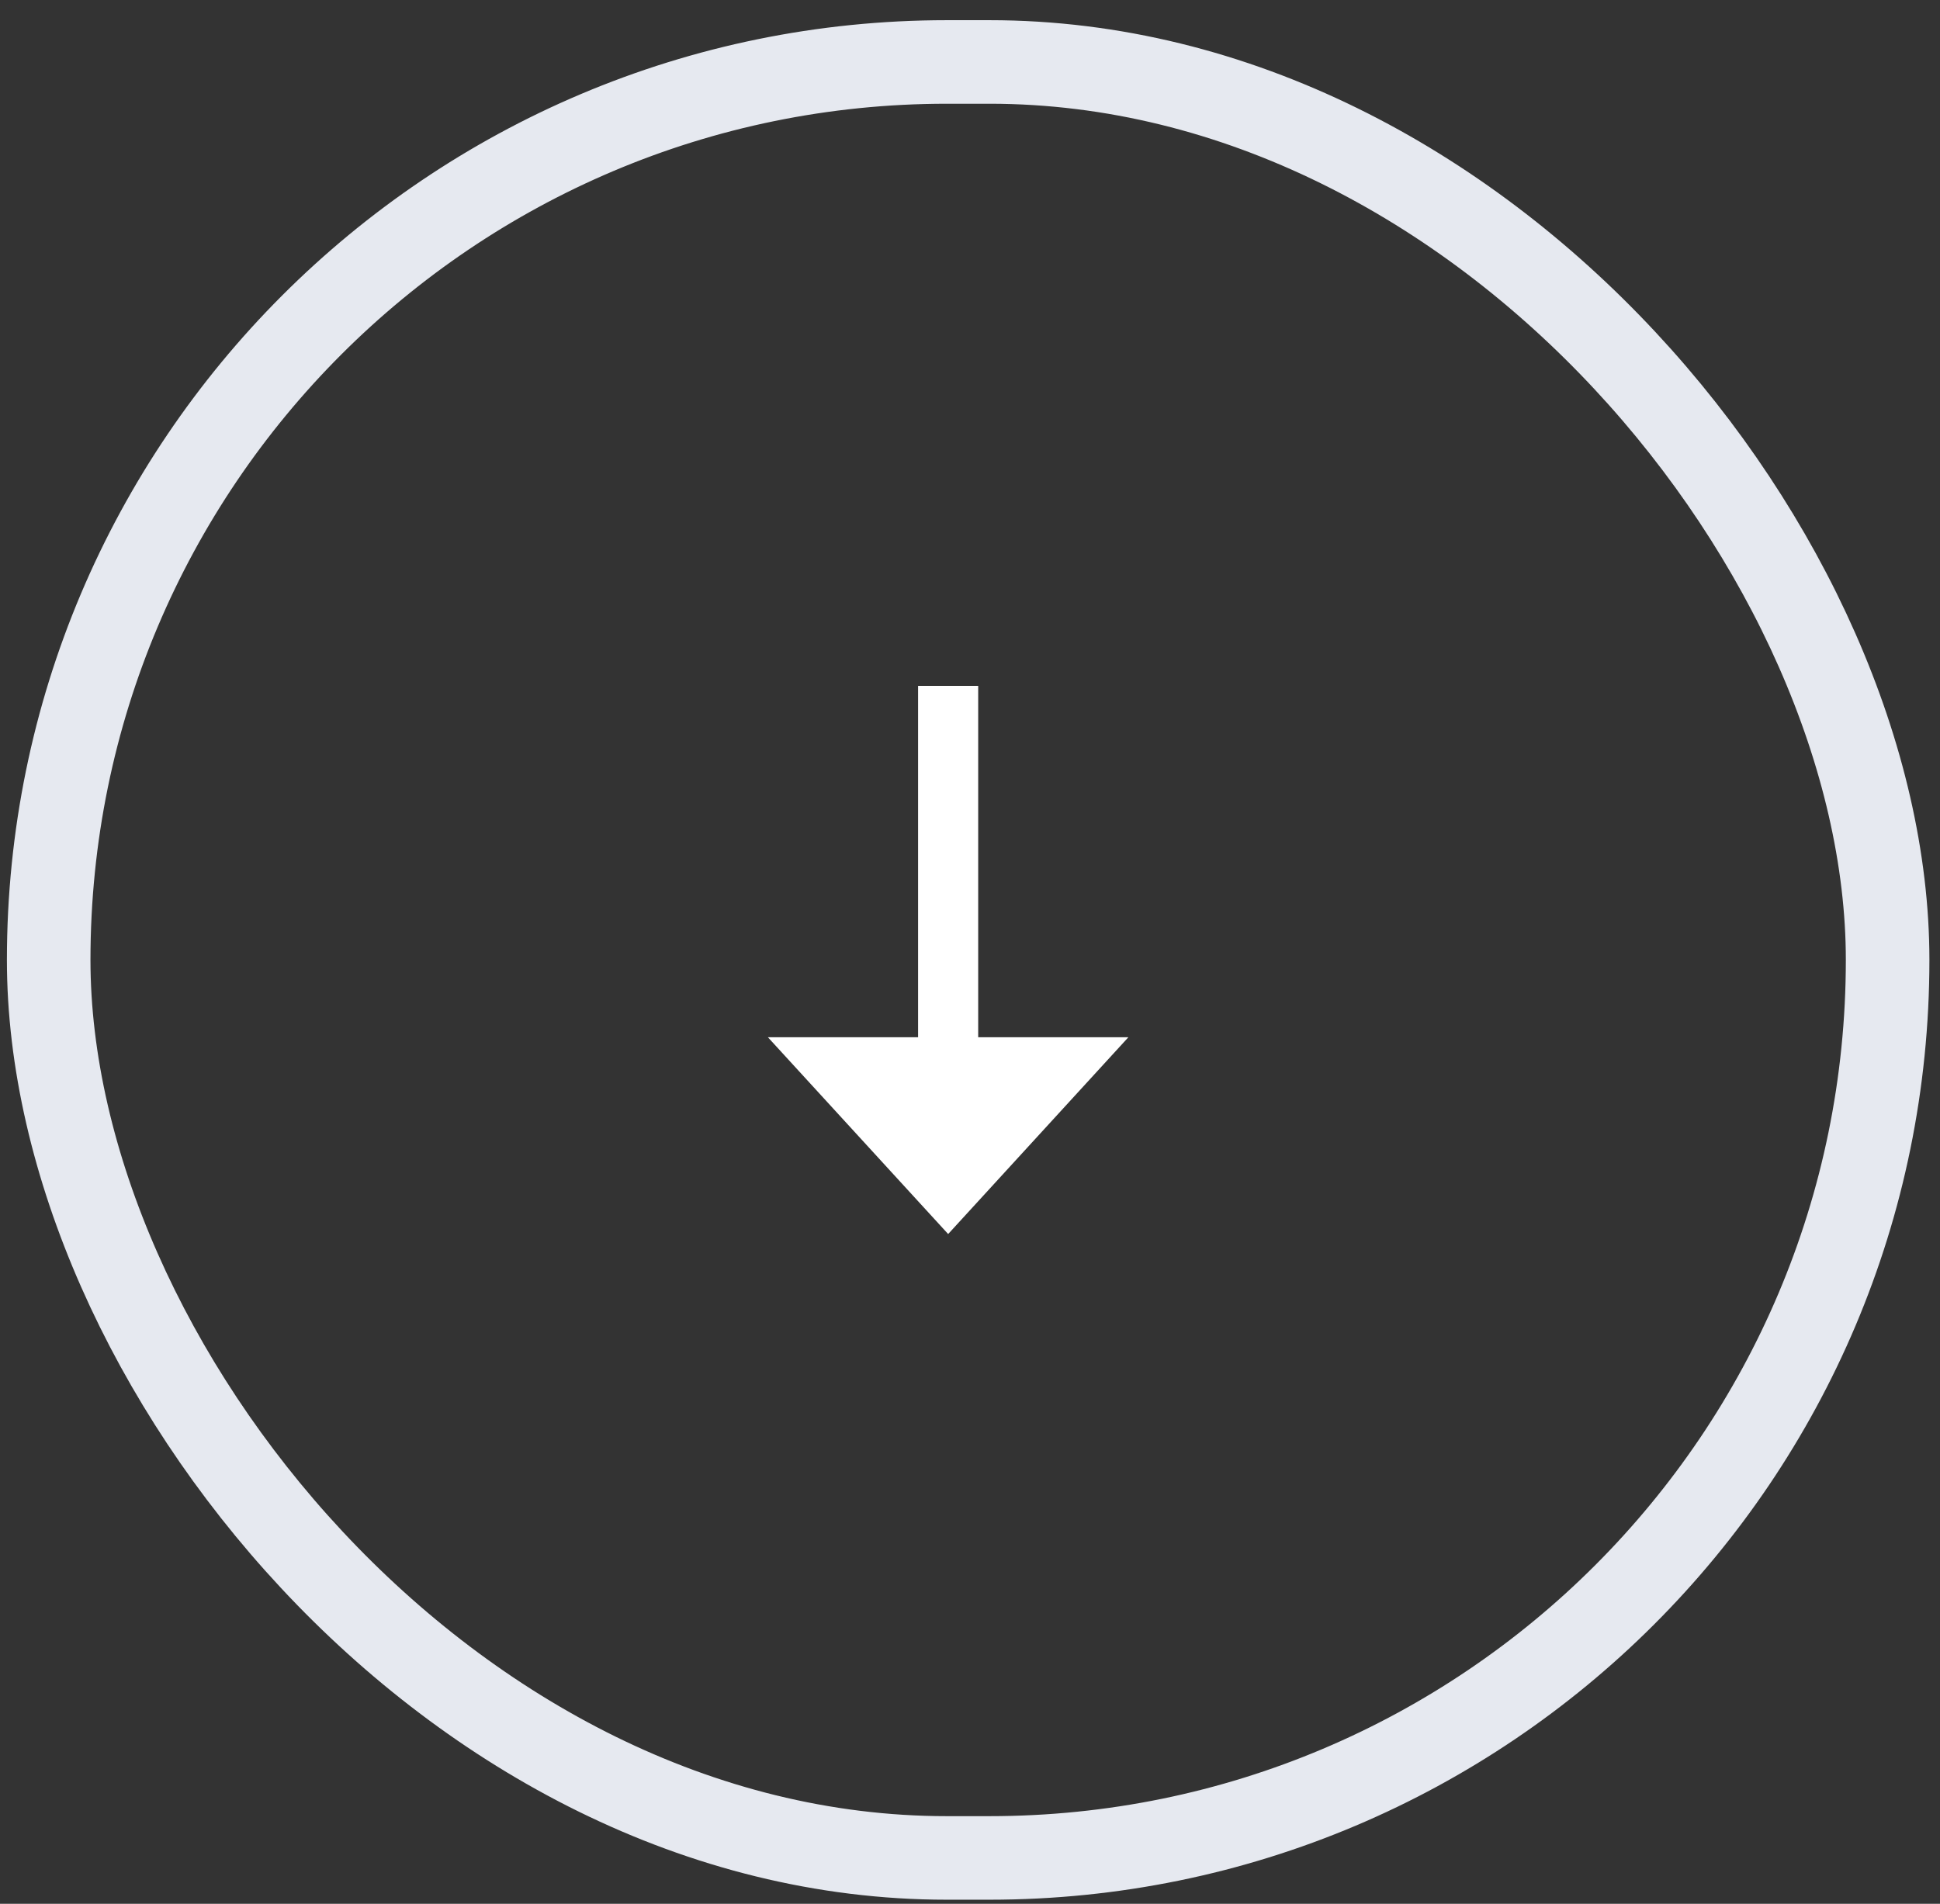
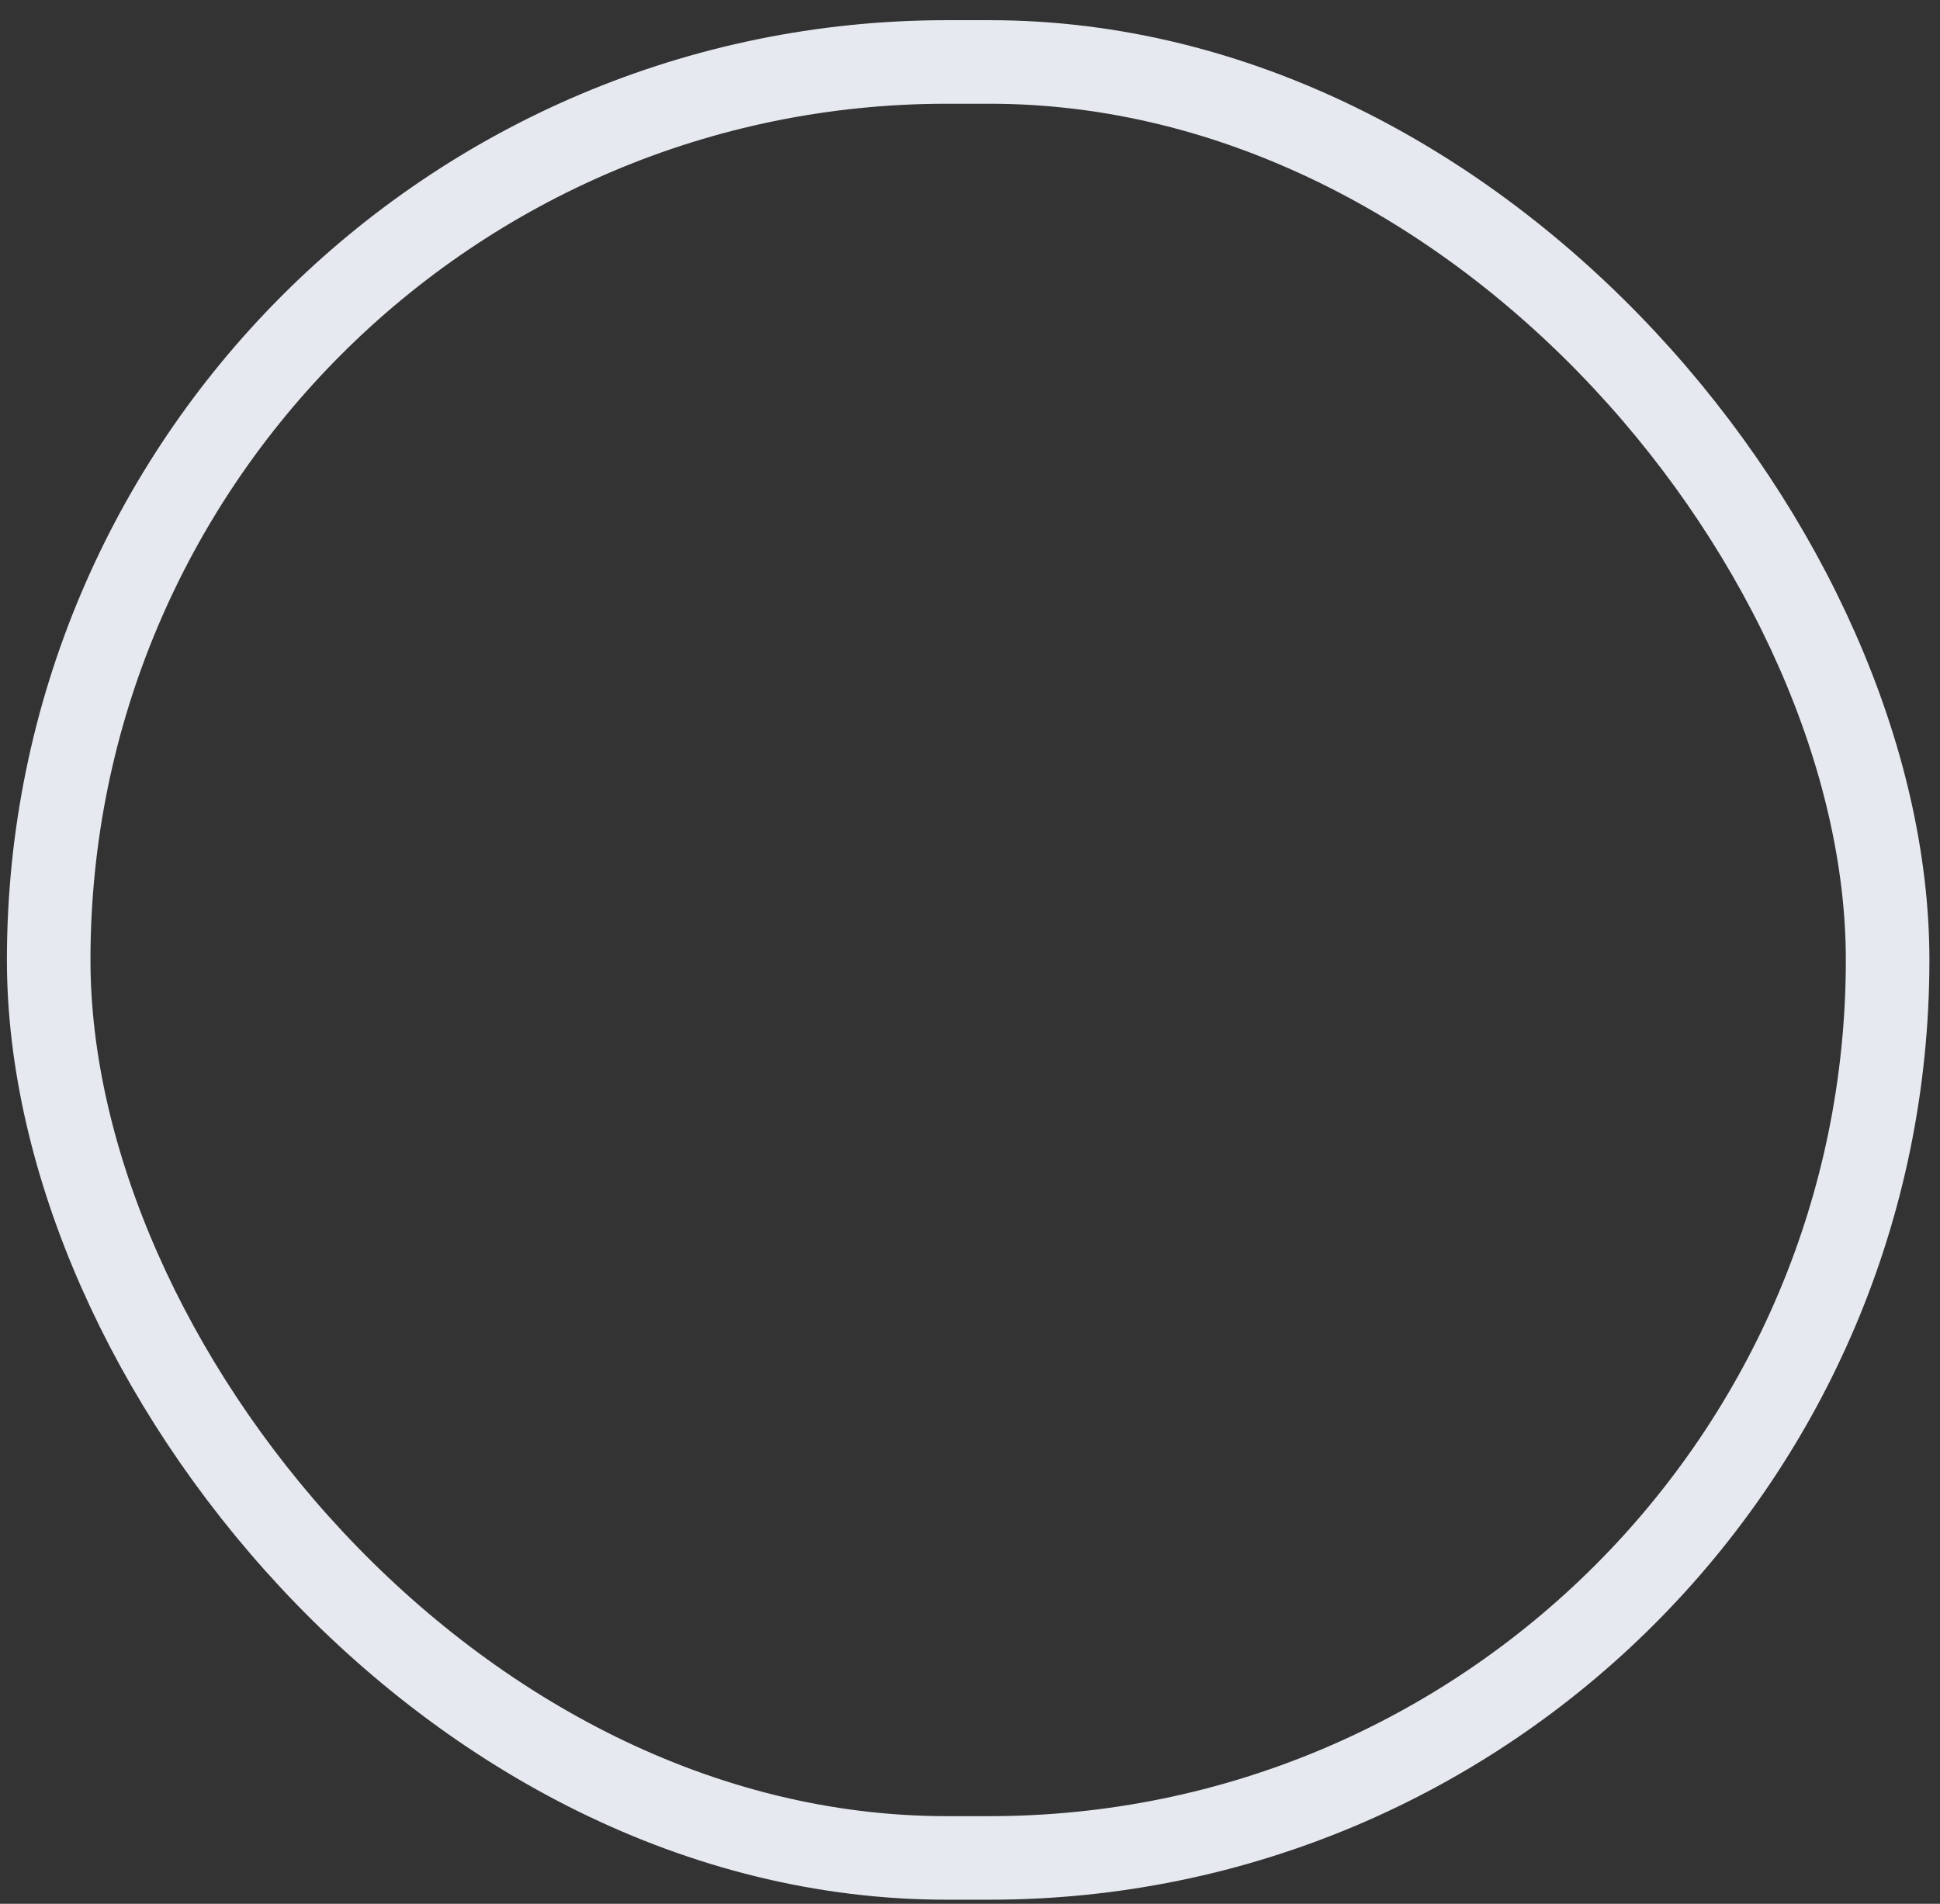
<svg xmlns="http://www.w3.org/2000/svg" width="54" height="53" viewBox="0 0 54 53" fill="none">
  <rect x="0" y="0" width="54" height="53" fill="#333333" stroke="none" />
-   <path d="M31.408 28.877L27.228 28.877L27.228 19.094L25.555 19.094L25.555 28.877L21.375 28.877L26.392 34.355L31.408 28.877Z" fill="white" />
  <rect x="1.355" y="1.725" width="51.187" height="49.999" rx="25" stroke="#E6E9F0" stroke-width="2.326" />
</svg>